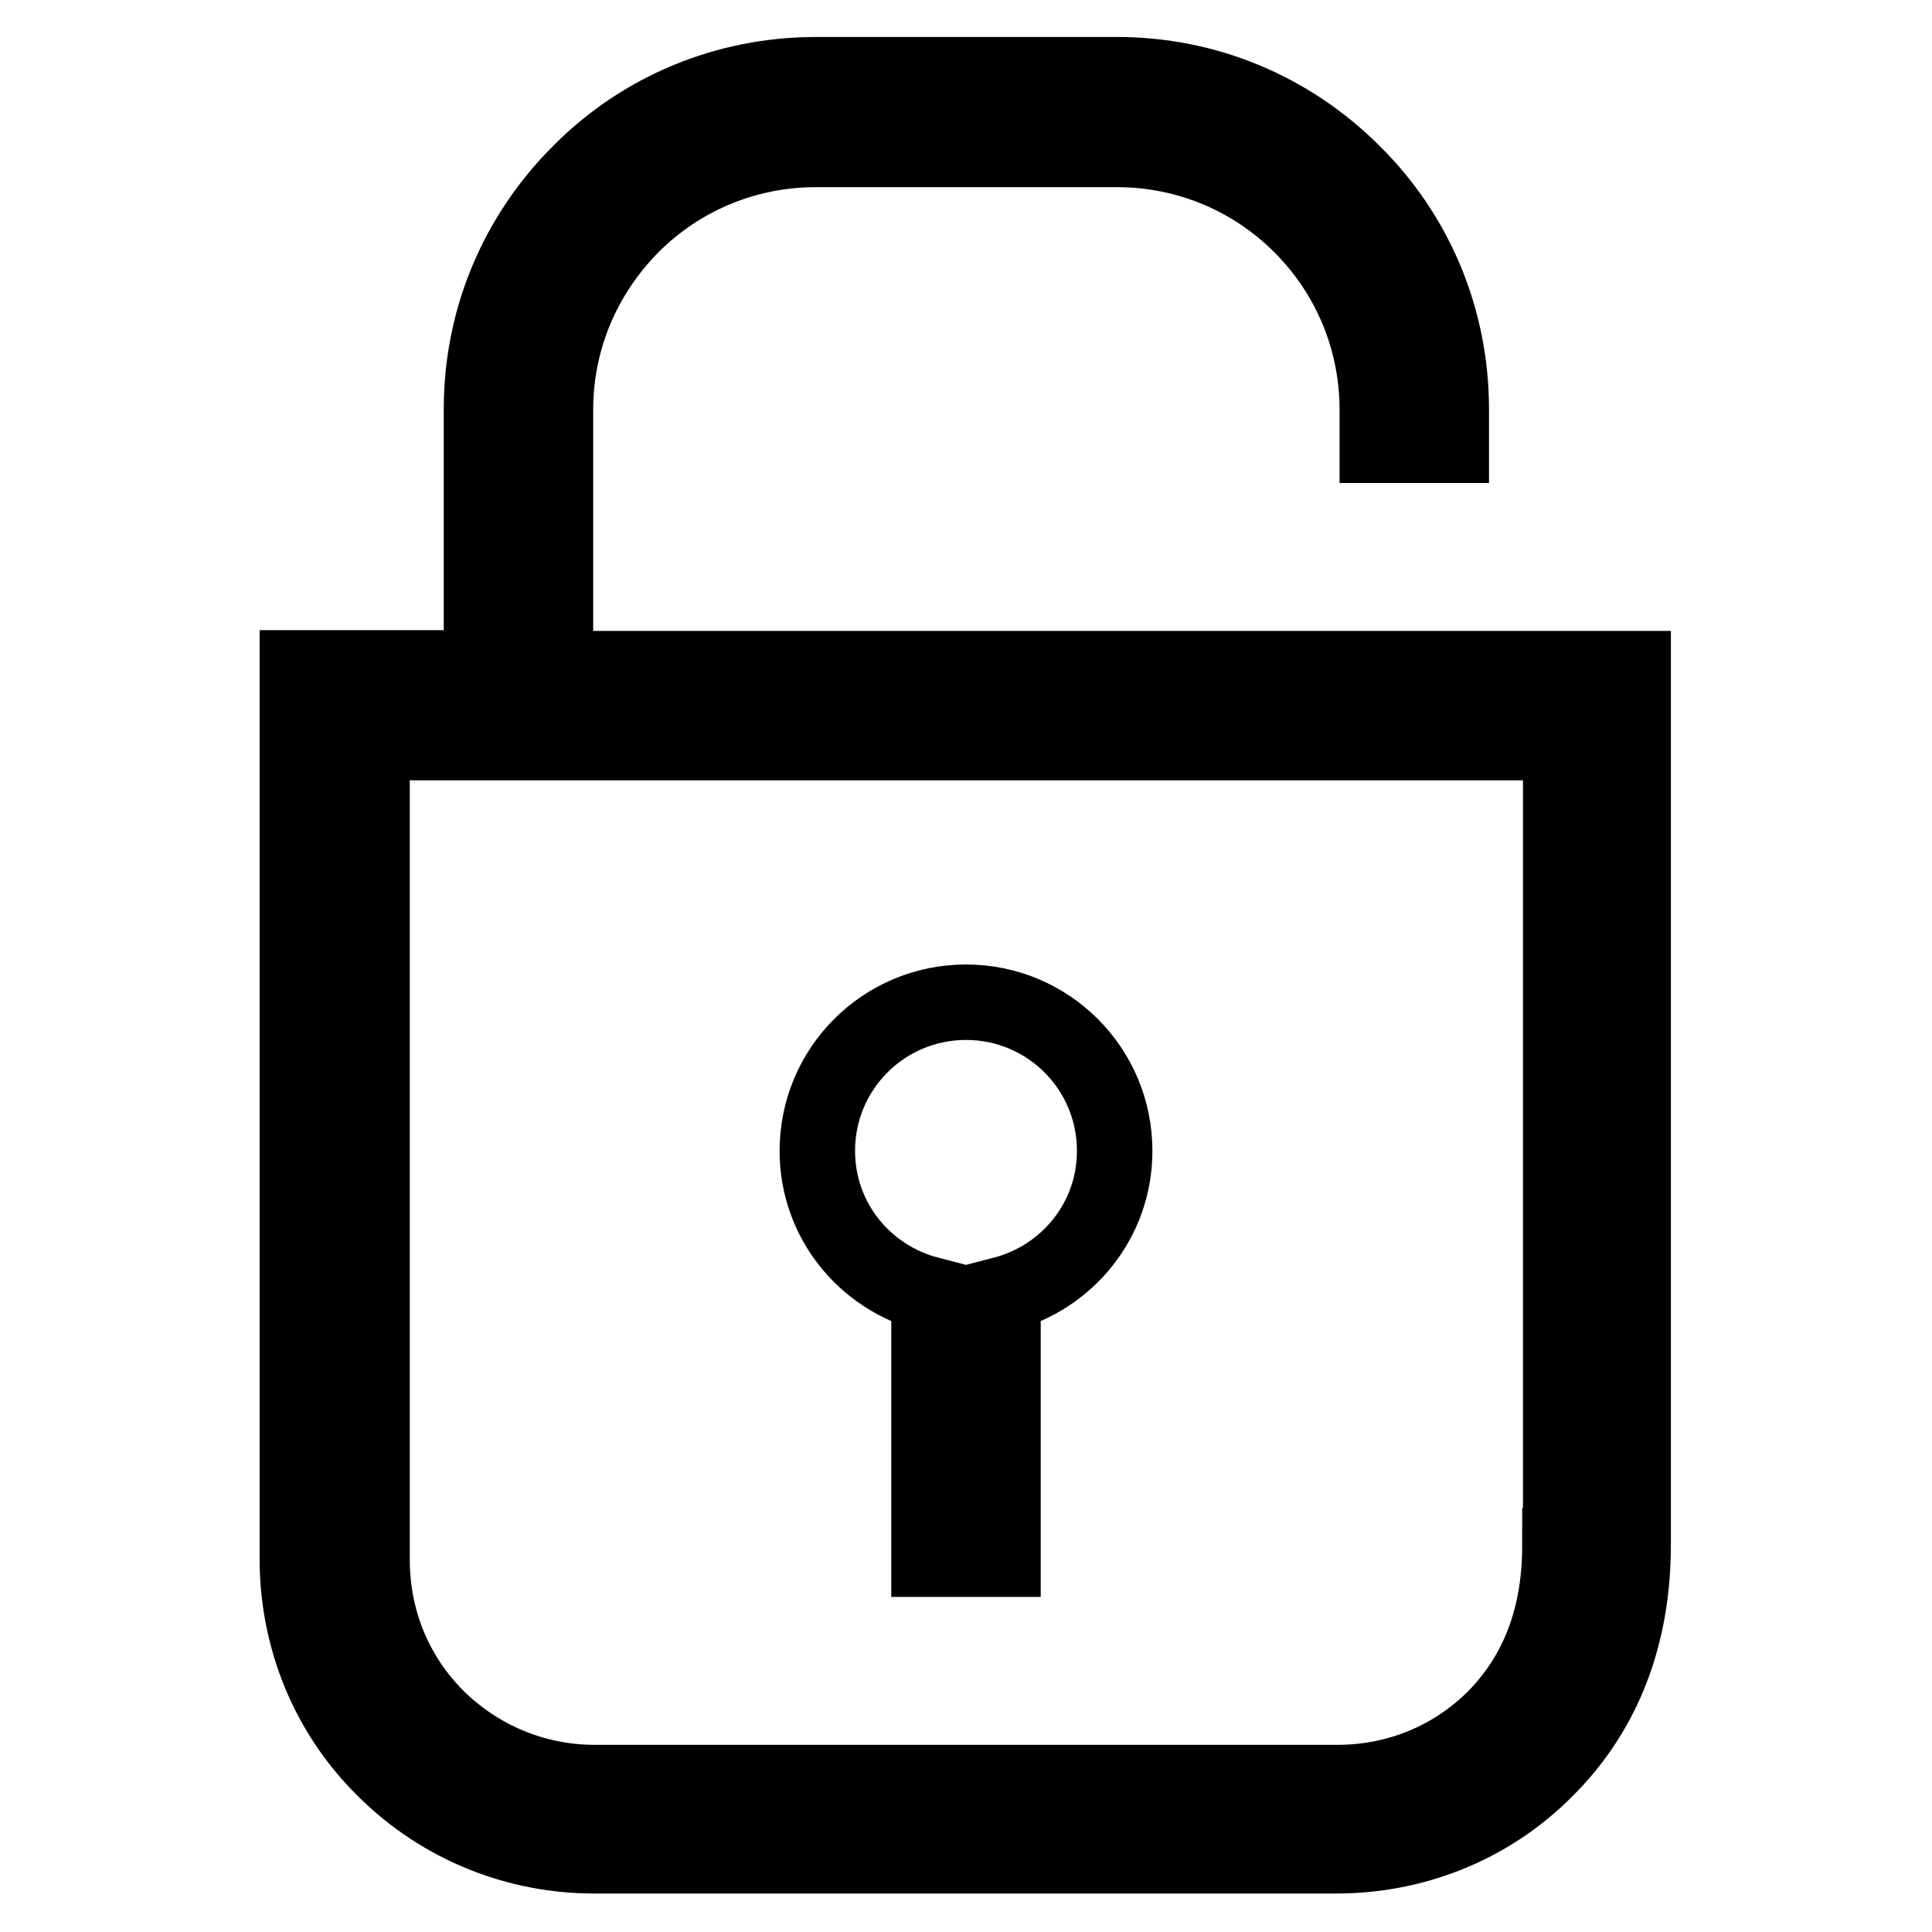
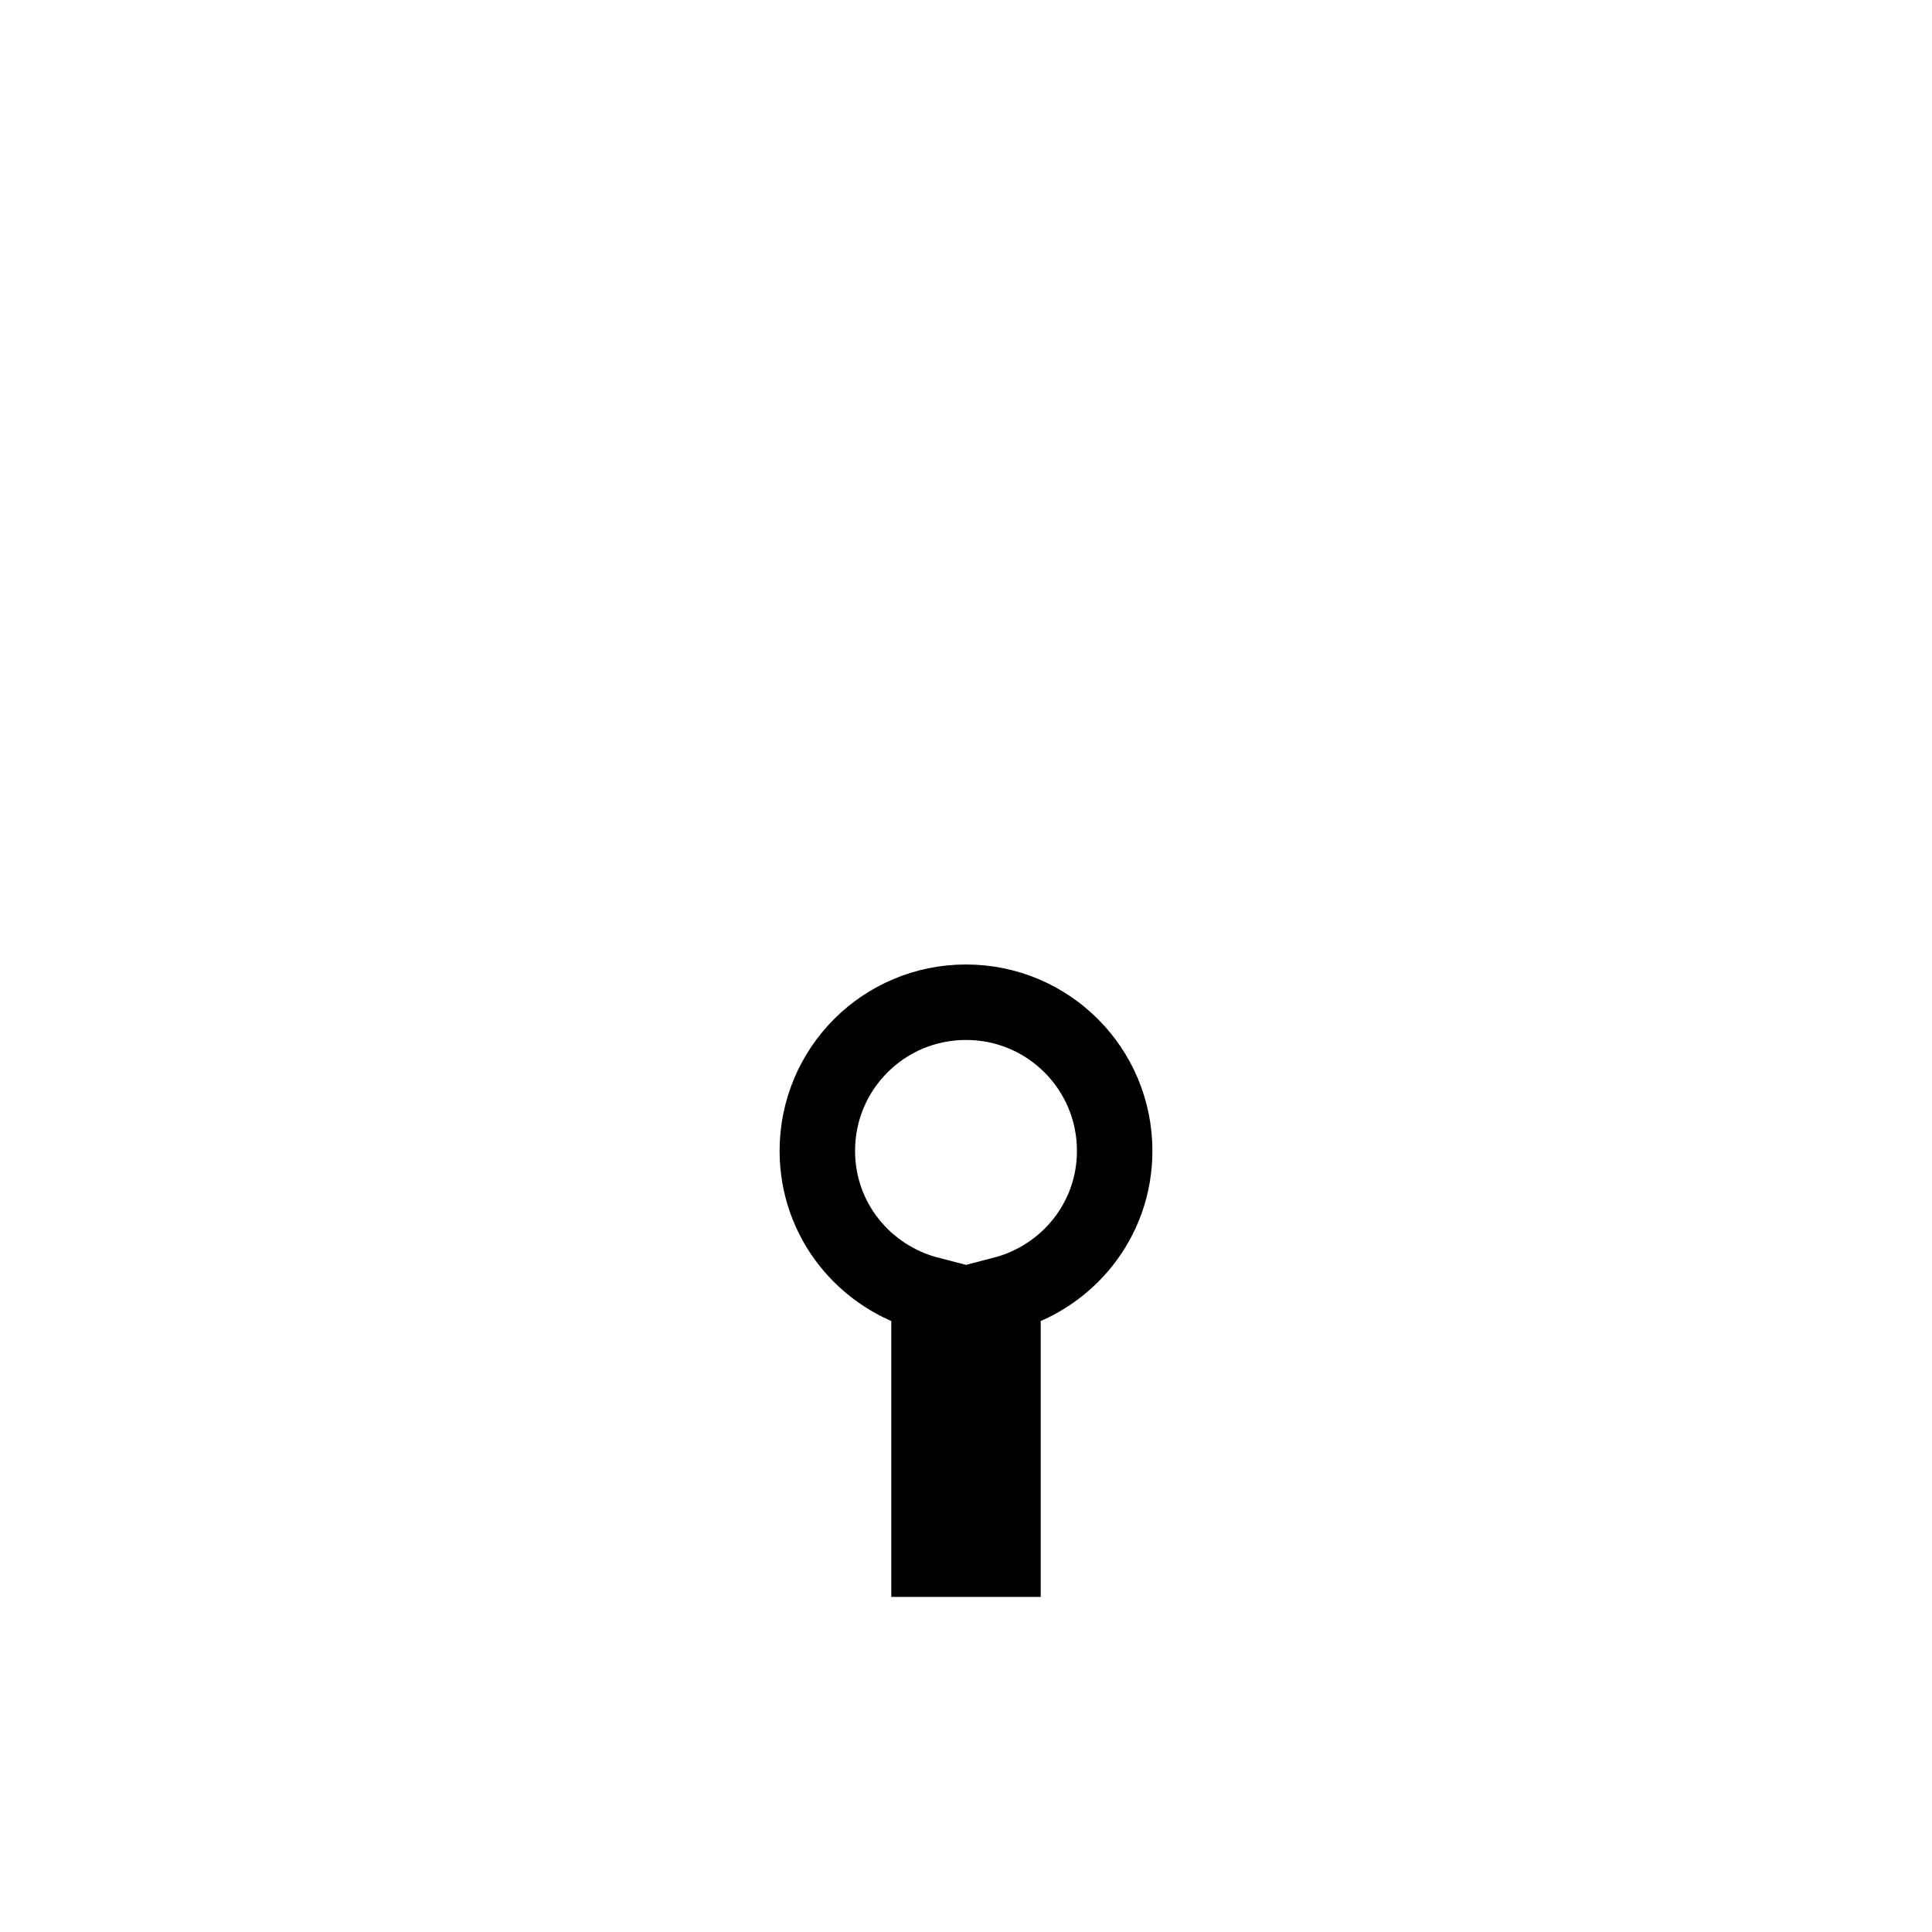
<svg xmlns="http://www.w3.org/2000/svg" version="1.1" x="0px" y="0px" viewBox="0 0 256 256" enable-background="new 0 0 256 256" xml:space="preserve">
  <g>
-     <path stroke-width="10" fill-opacity="0" stroke="#000000" d="M73.6,88.6V54.3c0-9.2,3.6-17.8,10.1-24.4c6.5-6.5,15.2-10.1,24.4-10.1H148c9.2,0,17.9,3.6,24.4,10.1 c6.5,6.5,10.1,15.2,10.1,24.4V59h9.8v-4.8c0-11.8-4.6-23-13-31.3c-8.4-8.4-19.5-13-31.3-13h-39.9c-11.8,0-23,4.6-31.3,13 c-8.4,8.4-13,19.5-13,31.3v34.3H39.4v118.1c0,10.1,3.8,20.2,11.5,27.8c7.7,7.7,17.8,11.5,27.8,11.5h98.4c10.1,0,20.2-3.8,27.8-11.5 c7.7-7.7,11.5-17.8,11.5-29.7V88.6H73.6z M206.7,204.8c0,9.4-2.9,17-8.6,22.8c-5.6,5.6-13,8.6-20.9,8.6H78.8 c-7.9,0-15.3-3.1-20.9-8.6c-5.6-5.6-8.6-13-8.6-20.9V98.4h157.5V204.8z" />
    <path stroke-width="10" fill-opacity="0" stroke="#000000" d="M123.1,171.5v35.1h9.8v-35.1c8.5-2.2,14.8-9.8,14.8-19c0-10.9-8.8-19.7-19.7-19.7 c-10.9,0-19.7,8.8-19.7,19.7C108.3,161.7,114.6,169.3,123.1,171.5z" />
  </g>
</svg>